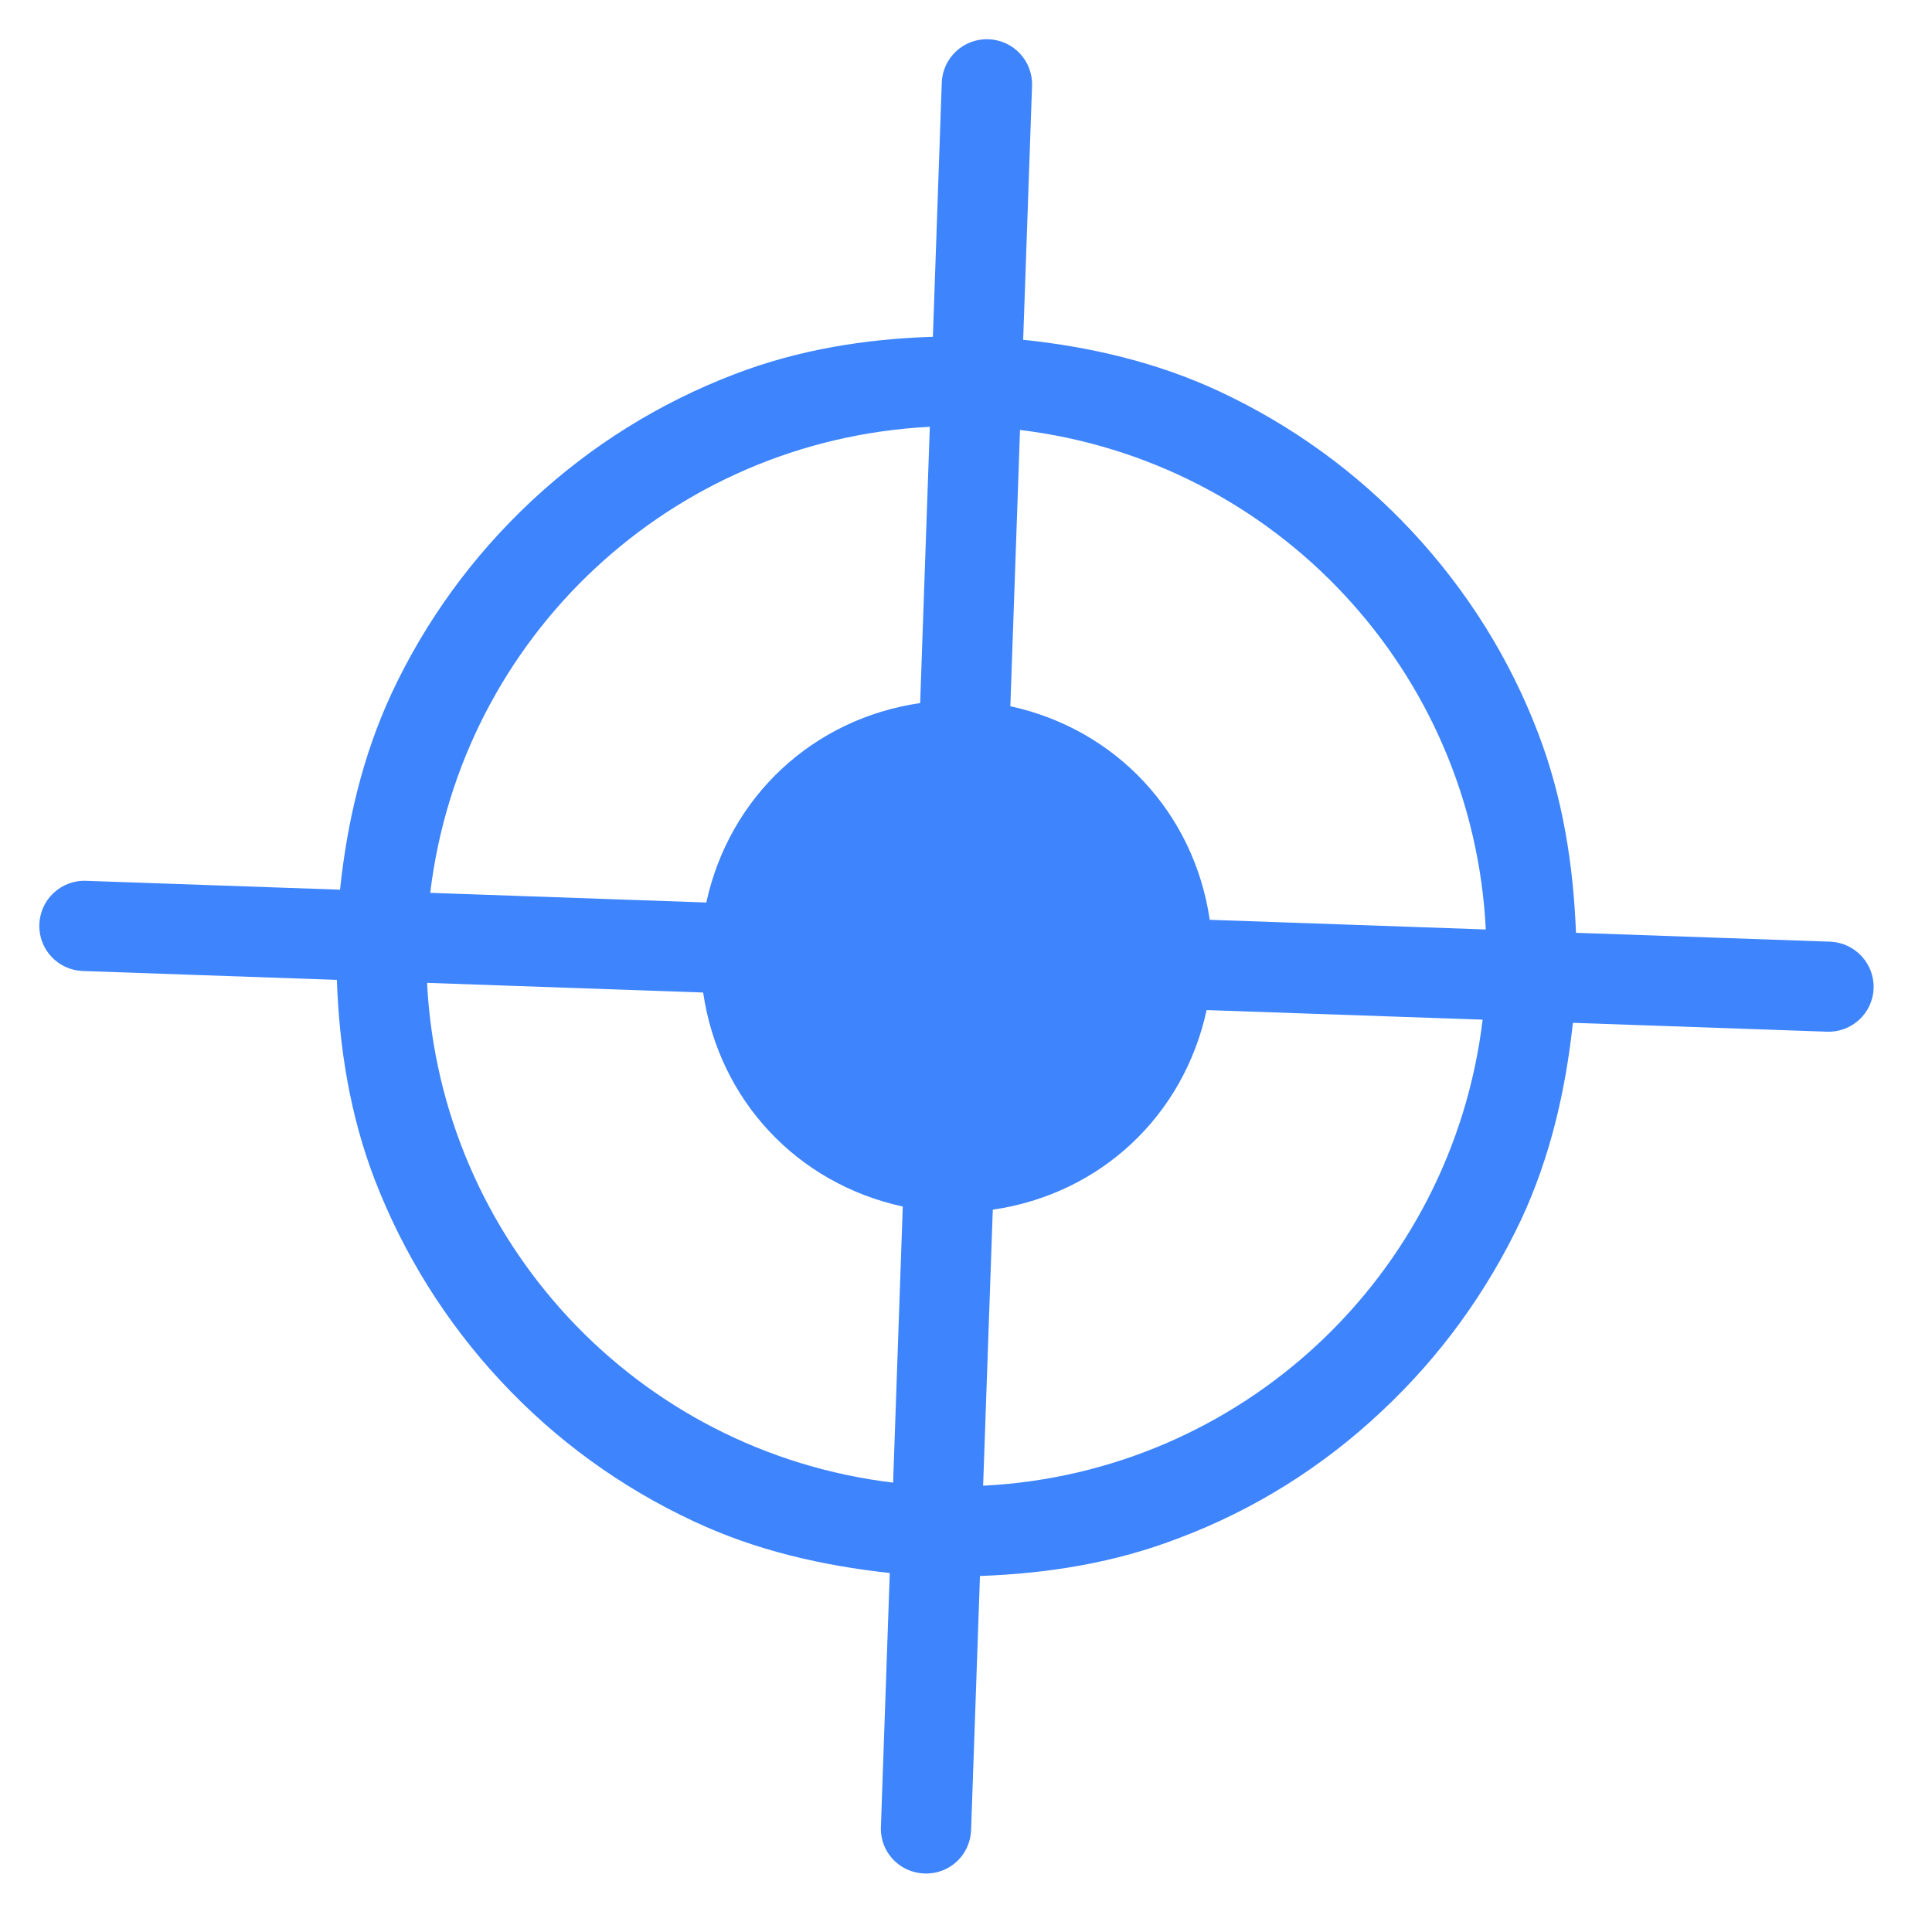
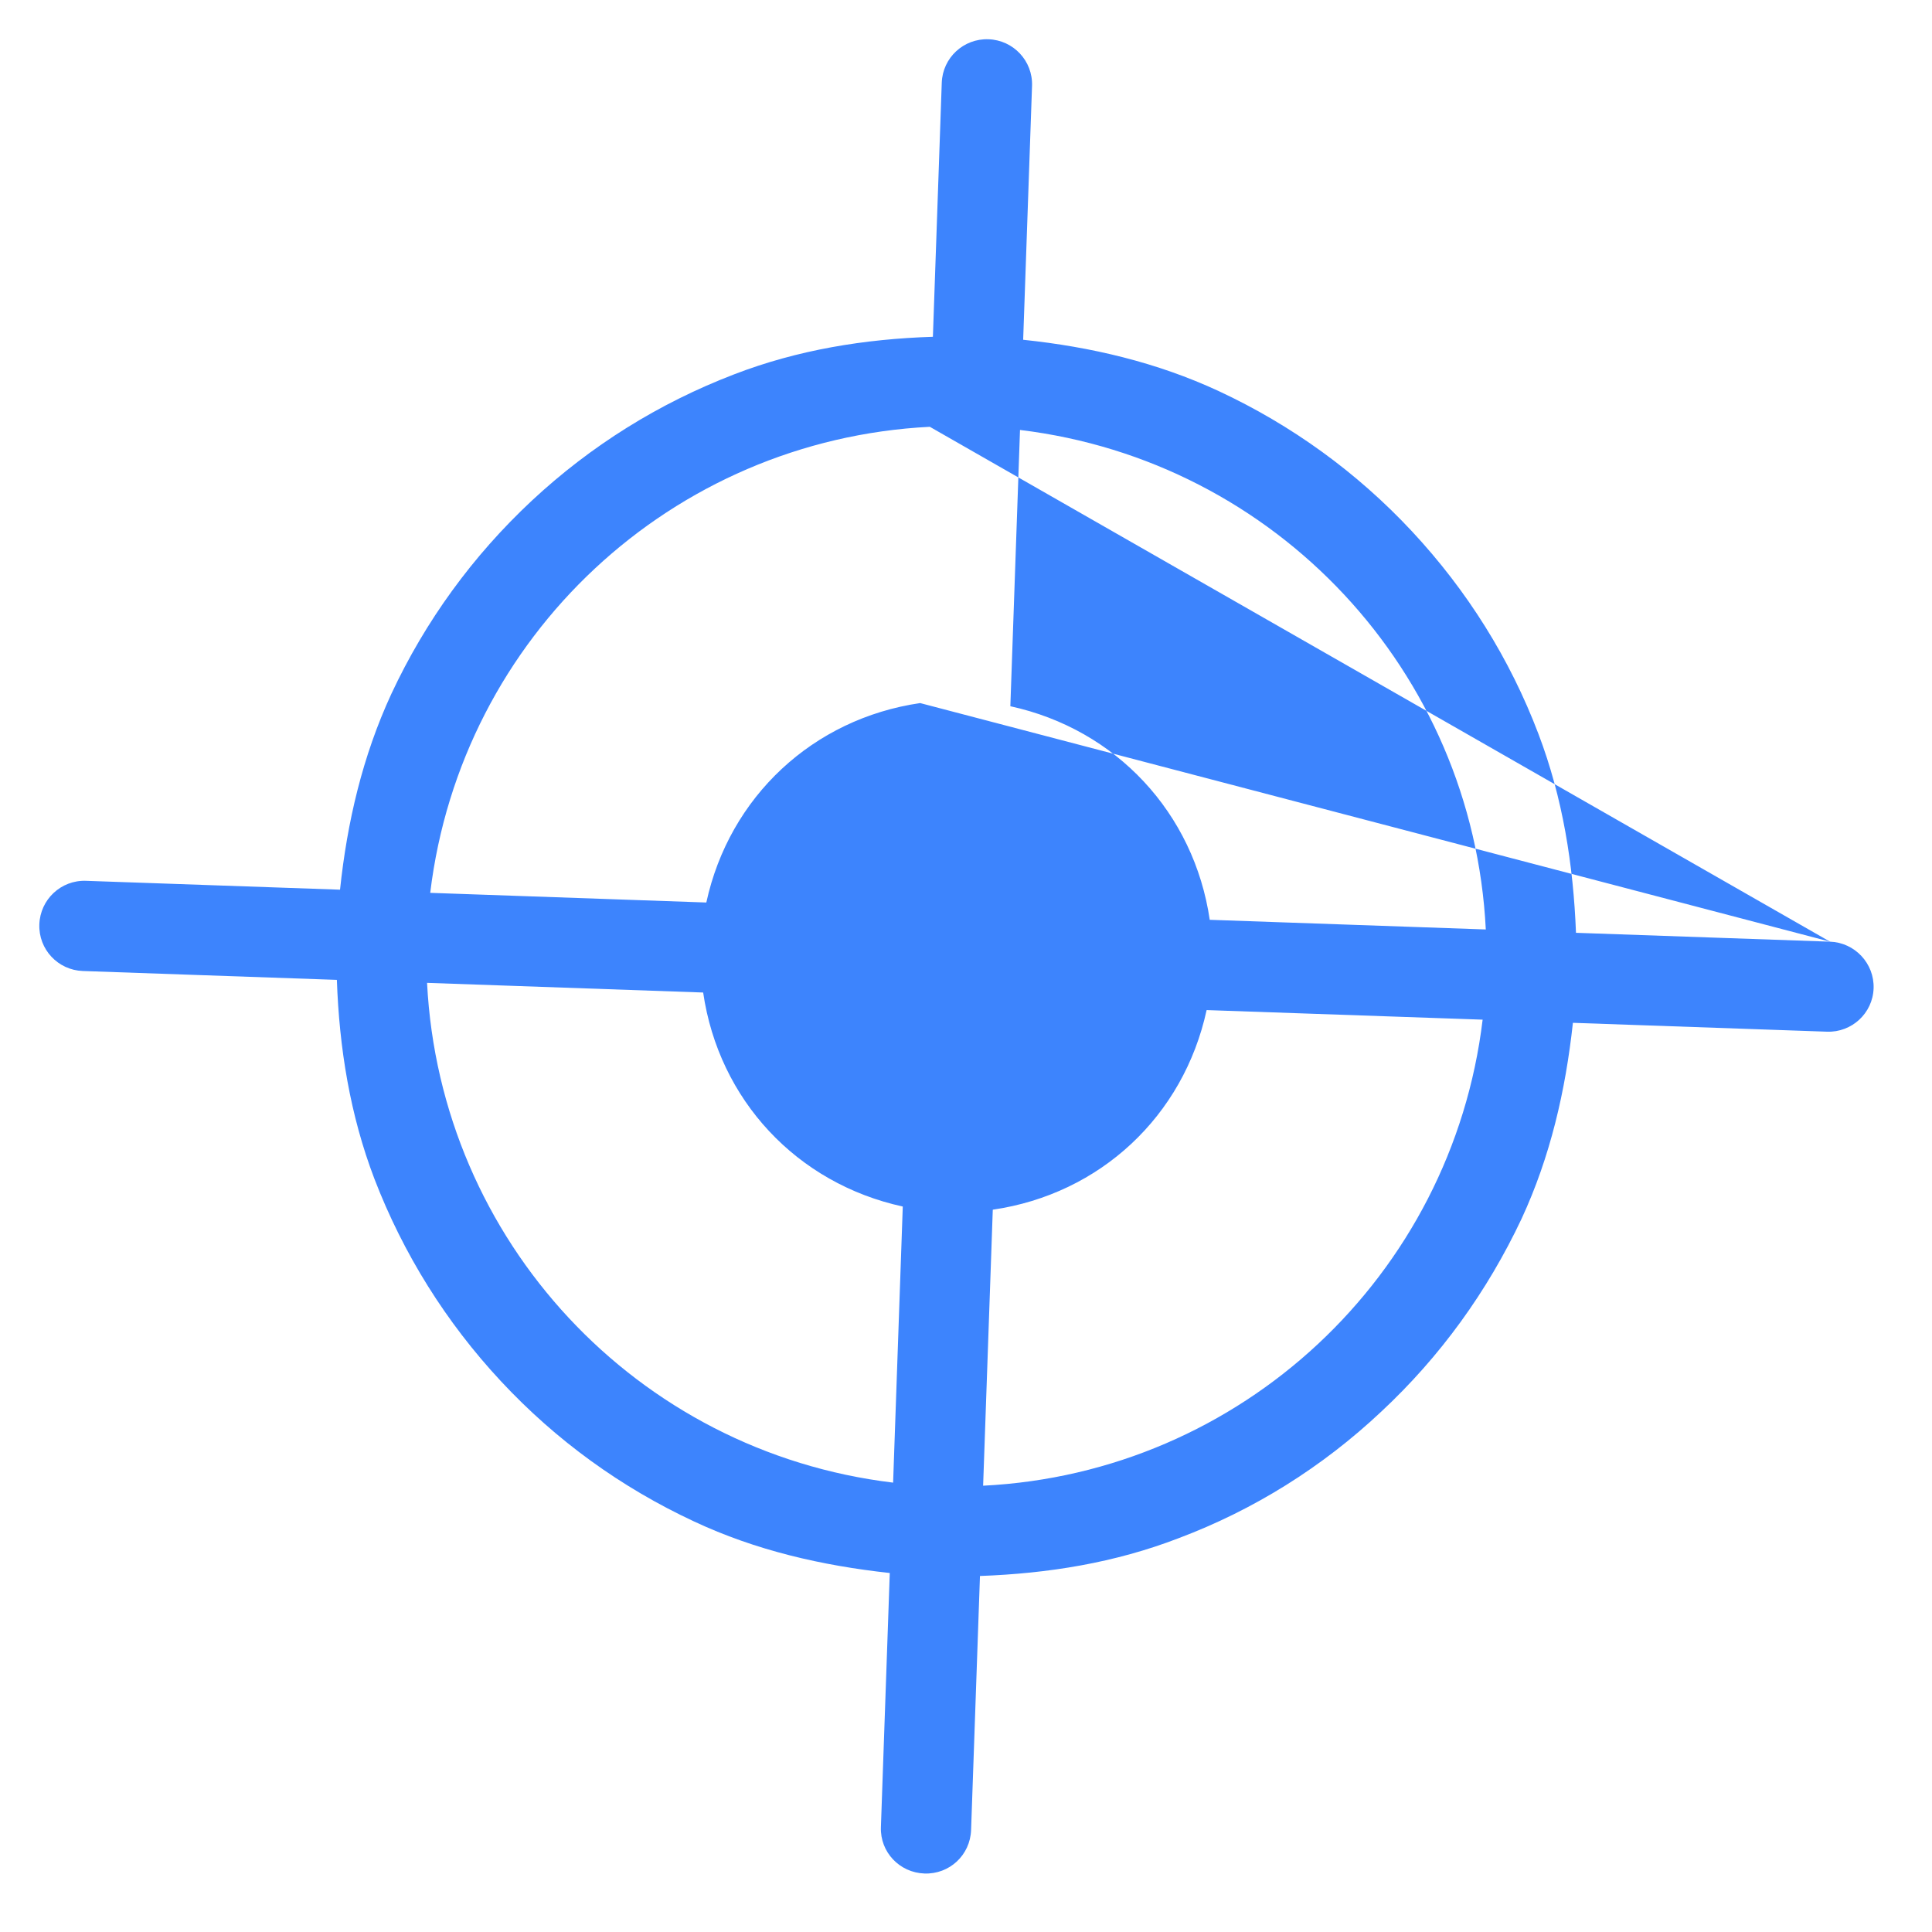
<svg xmlns="http://www.w3.org/2000/svg" width="22" height="22" viewBox="0 0 22 22" fill="none">
-   <path d="M20.839 10.723L17.946 10.622C17.916 9.849 17.796 9.086 17.518 8.356C17.193 7.501 16.708 6.726 16.077 6.049C15.451 5.378 14.707 4.84 13.879 4.454C13.173 4.126 12.423 3.95 11.651 3.869L11.752 0.978C11.762 0.694 11.54 0.457 11.256 0.447C10.972 0.437 10.734 0.658 10.724 0.942L10.623 3.835C9.847 3.86 9.085 3.983 8.359 4.263C7.504 4.591 6.729 5.074 6.055 5.702C5.381 6.332 4.844 7.072 4.457 7.9C4.129 8.609 3.953 9.361 3.872 10.131L0.979 10.03C0.695 10.02 0.458 10.242 0.448 10.526C0.438 10.81 0.659 11.047 0.944 11.057L3.836 11.158C3.863 11.934 3.986 12.697 4.264 13.425C4.592 14.277 5.077 15.055 5.705 15.729C6.333 16.403 7.073 16.938 7.903 17.325C8.607 17.655 9.36 17.828 10.132 17.912L10.031 20.807C10.021 21.089 10.242 21.324 10.527 21.334C10.811 21.344 11.048 21.125 11.058 20.838L11.159 17.946C11.935 17.918 12.695 17.796 13.423 17.515C14.276 17.194 15.056 16.707 15.727 16.076C16.401 15.448 16.936 14.706 17.326 13.879C17.654 13.172 17.827 12.419 17.911 11.647L20.805 11.748C21.085 11.758 21.325 11.539 21.335 11.255C21.345 10.971 21.121 10.733 20.839 10.723ZM10.588 4.86L10.478 8.006C9.258 8.184 8.305 9.072 8.043 10.277L4.899 10.167C5.252 7.245 7.651 5.009 10.588 4.86ZM4.863 11.192L8.007 11.302C8.185 12.524 9.073 13.476 10.28 13.739L10.17 16.883C7.248 16.532 5.012 14.129 4.863 11.192ZM11.195 16.918L11.305 13.775C12.527 13.597 13.477 12.711 13.74 11.502L16.883 11.611C16.532 14.531 14.129 16.772 11.195 16.918ZM13.776 10.477C13.598 9.257 12.709 8.304 11.505 8.042L11.615 4.896C14.532 5.249 16.773 7.647 16.919 10.584L13.776 10.474L13.776 10.477Z" fill="#3D84FD" />
+   <path d="M20.839 10.723L17.946 10.622C17.916 9.849 17.796 9.086 17.518 8.356C17.193 7.501 16.708 6.726 16.077 6.049C15.451 5.378 14.707 4.84 13.879 4.454C13.173 4.126 12.423 3.95 11.651 3.869L11.752 0.978C11.762 0.694 11.54 0.457 11.256 0.447C10.972 0.437 10.734 0.658 10.724 0.942L10.623 3.835C9.847 3.86 9.085 3.983 8.359 4.263C7.504 4.591 6.729 5.074 6.055 5.702C5.381 6.332 4.844 7.072 4.457 7.9C4.129 8.609 3.953 9.361 3.872 10.131L0.979 10.03C0.695 10.02 0.458 10.242 0.448 10.526C0.438 10.81 0.659 11.047 0.944 11.057L3.836 11.158C3.863 11.934 3.986 12.697 4.264 13.425C4.592 14.277 5.077 15.055 5.705 15.729C6.333 16.403 7.073 16.938 7.903 17.325C8.607 17.655 9.36 17.828 10.132 17.912L10.031 20.807C10.021 21.089 10.242 21.324 10.527 21.334C10.811 21.344 11.048 21.125 11.058 20.838L11.159 17.946C11.935 17.918 12.695 17.796 13.423 17.515C14.276 17.194 15.056 16.707 15.727 16.076C16.401 15.448 16.936 14.706 17.326 13.879C17.654 13.172 17.827 12.419 17.911 11.647L20.805 11.748C21.085 11.758 21.325 11.539 21.335 11.255C21.345 10.971 21.121 10.733 20.839 10.723ZL10.478 8.006C9.258 8.184 8.305 9.072 8.043 10.277L4.899 10.167C5.252 7.245 7.651 5.009 10.588 4.86ZM4.863 11.192L8.007 11.302C8.185 12.524 9.073 13.476 10.28 13.739L10.17 16.883C7.248 16.532 5.012 14.129 4.863 11.192ZM11.195 16.918L11.305 13.775C12.527 13.597 13.477 12.711 13.74 11.502L16.883 11.611C16.532 14.531 14.129 16.772 11.195 16.918ZM13.776 10.477C13.598 9.257 12.709 8.304 11.505 8.042L11.615 4.896C14.532 5.249 16.773 7.647 16.919 10.584L13.776 10.474L13.776 10.477Z" fill="#3D84FD" />
</svg>